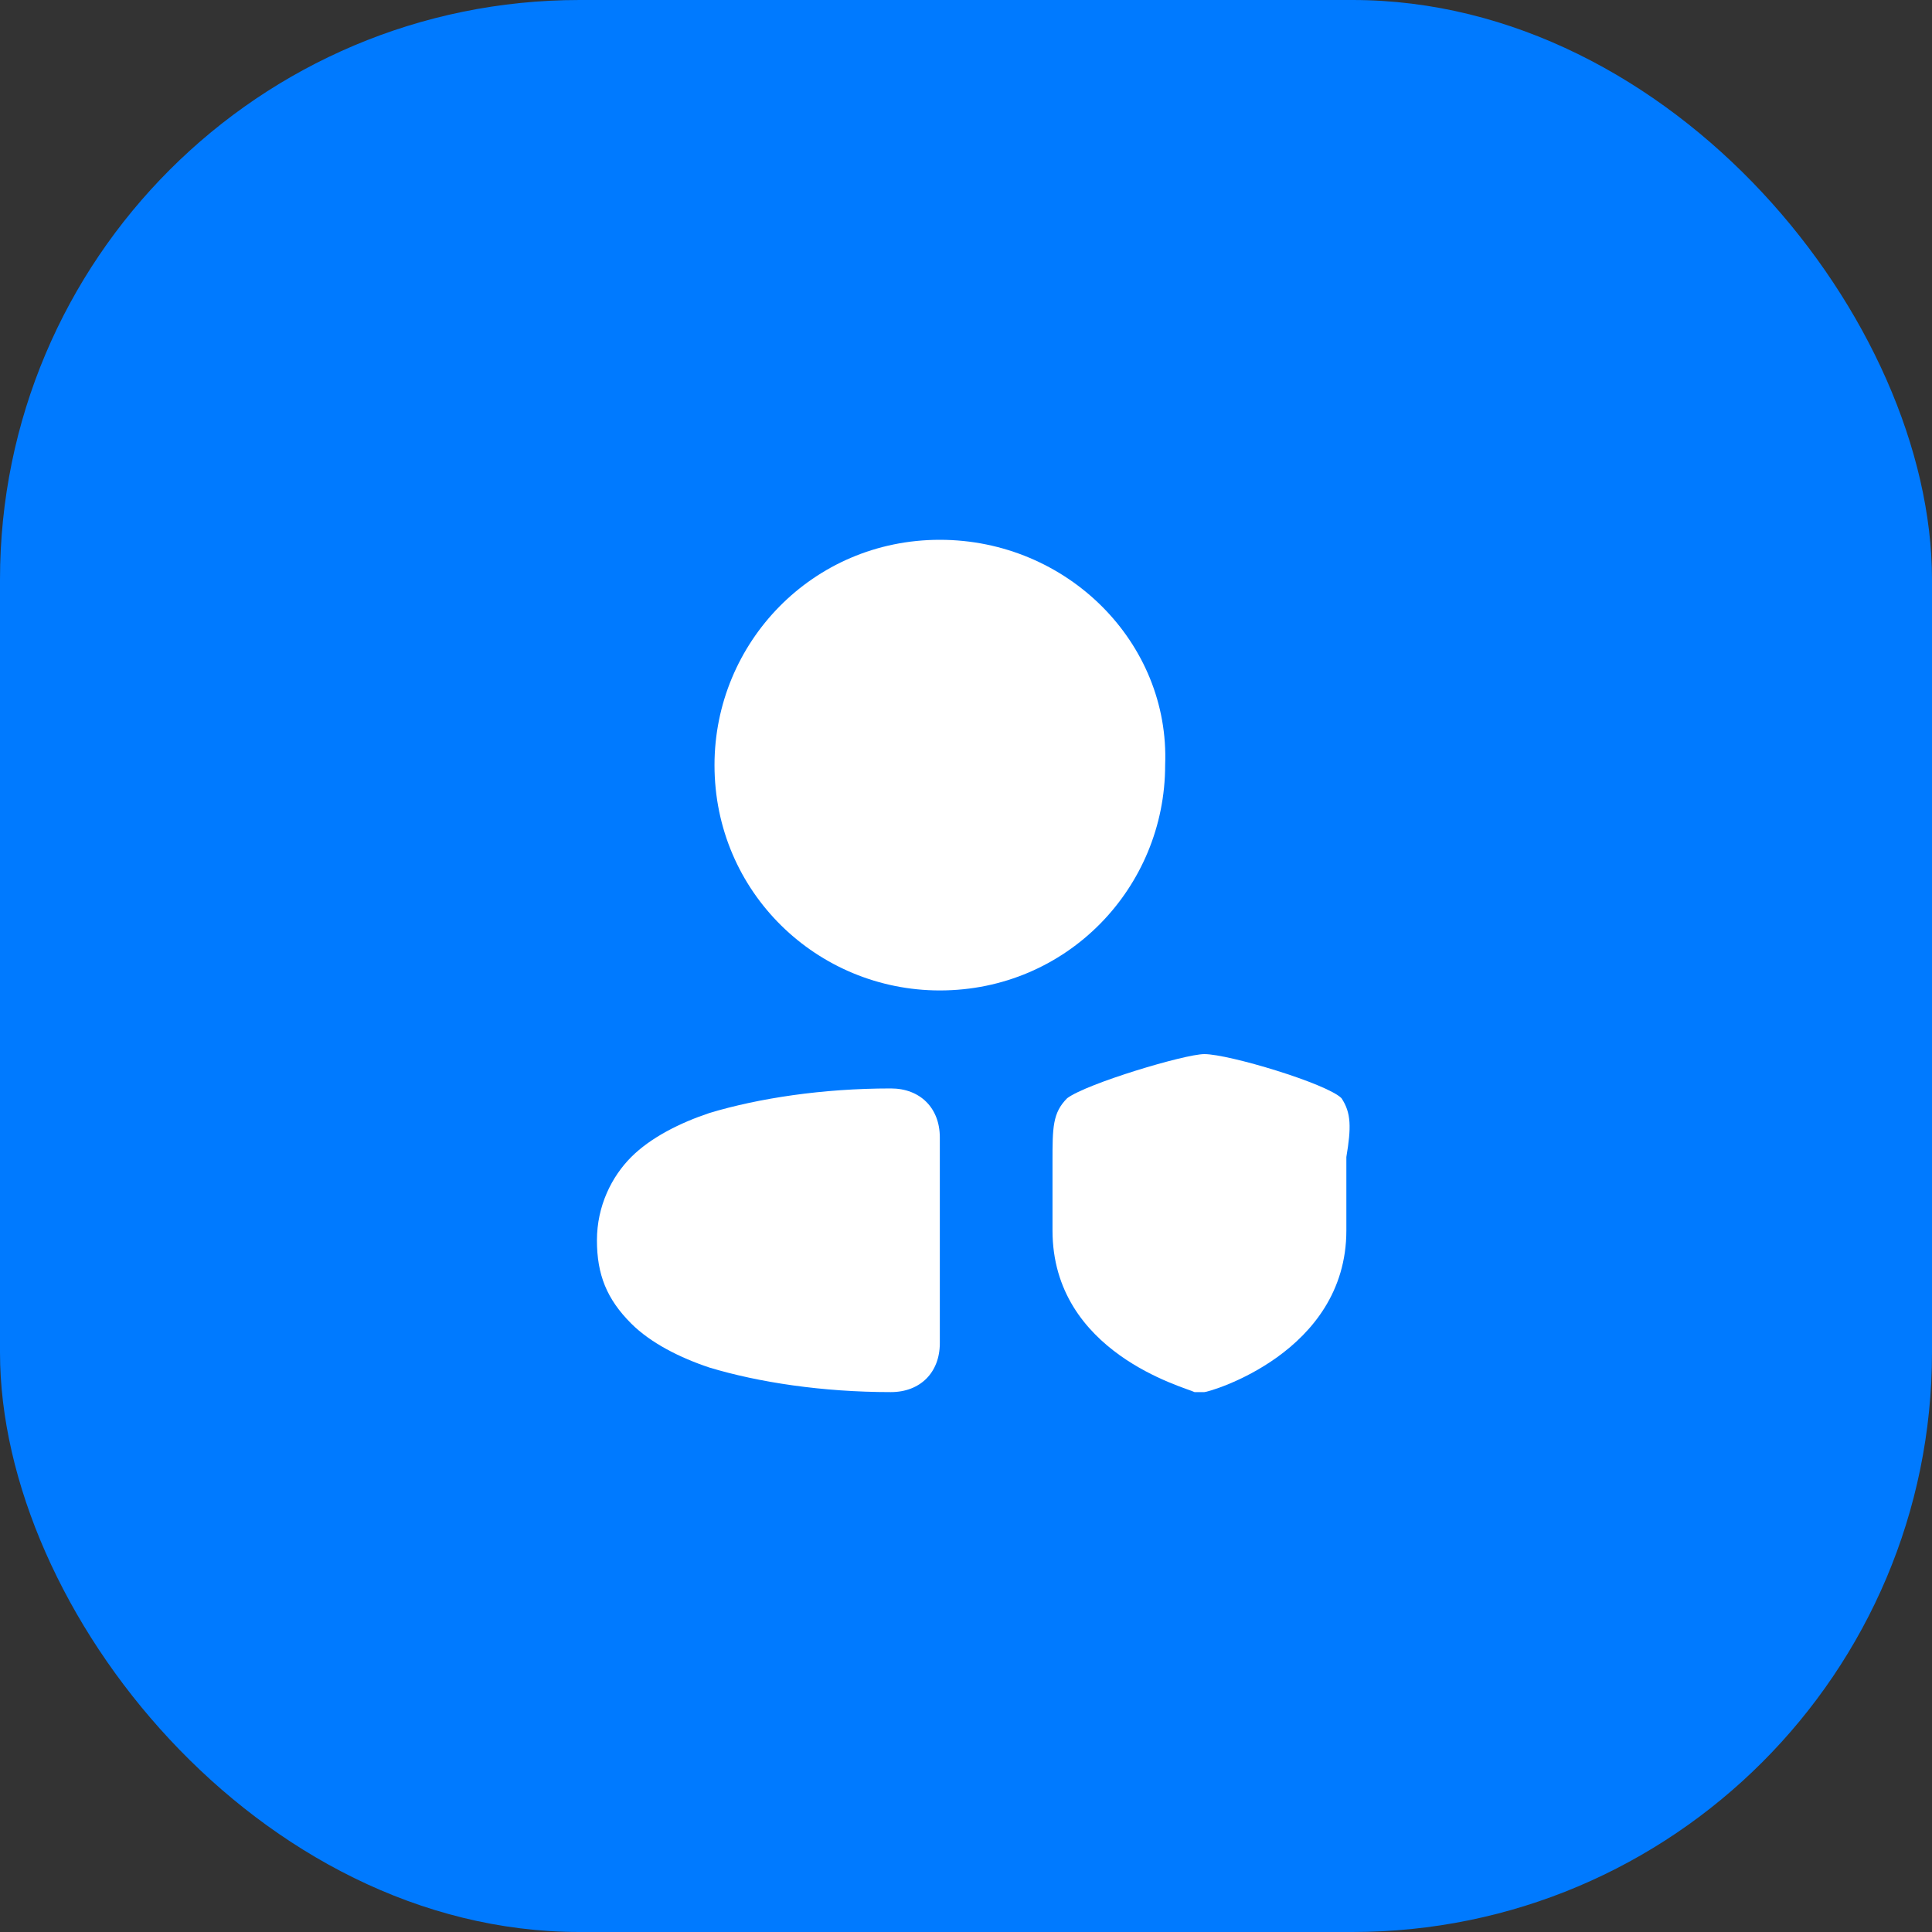
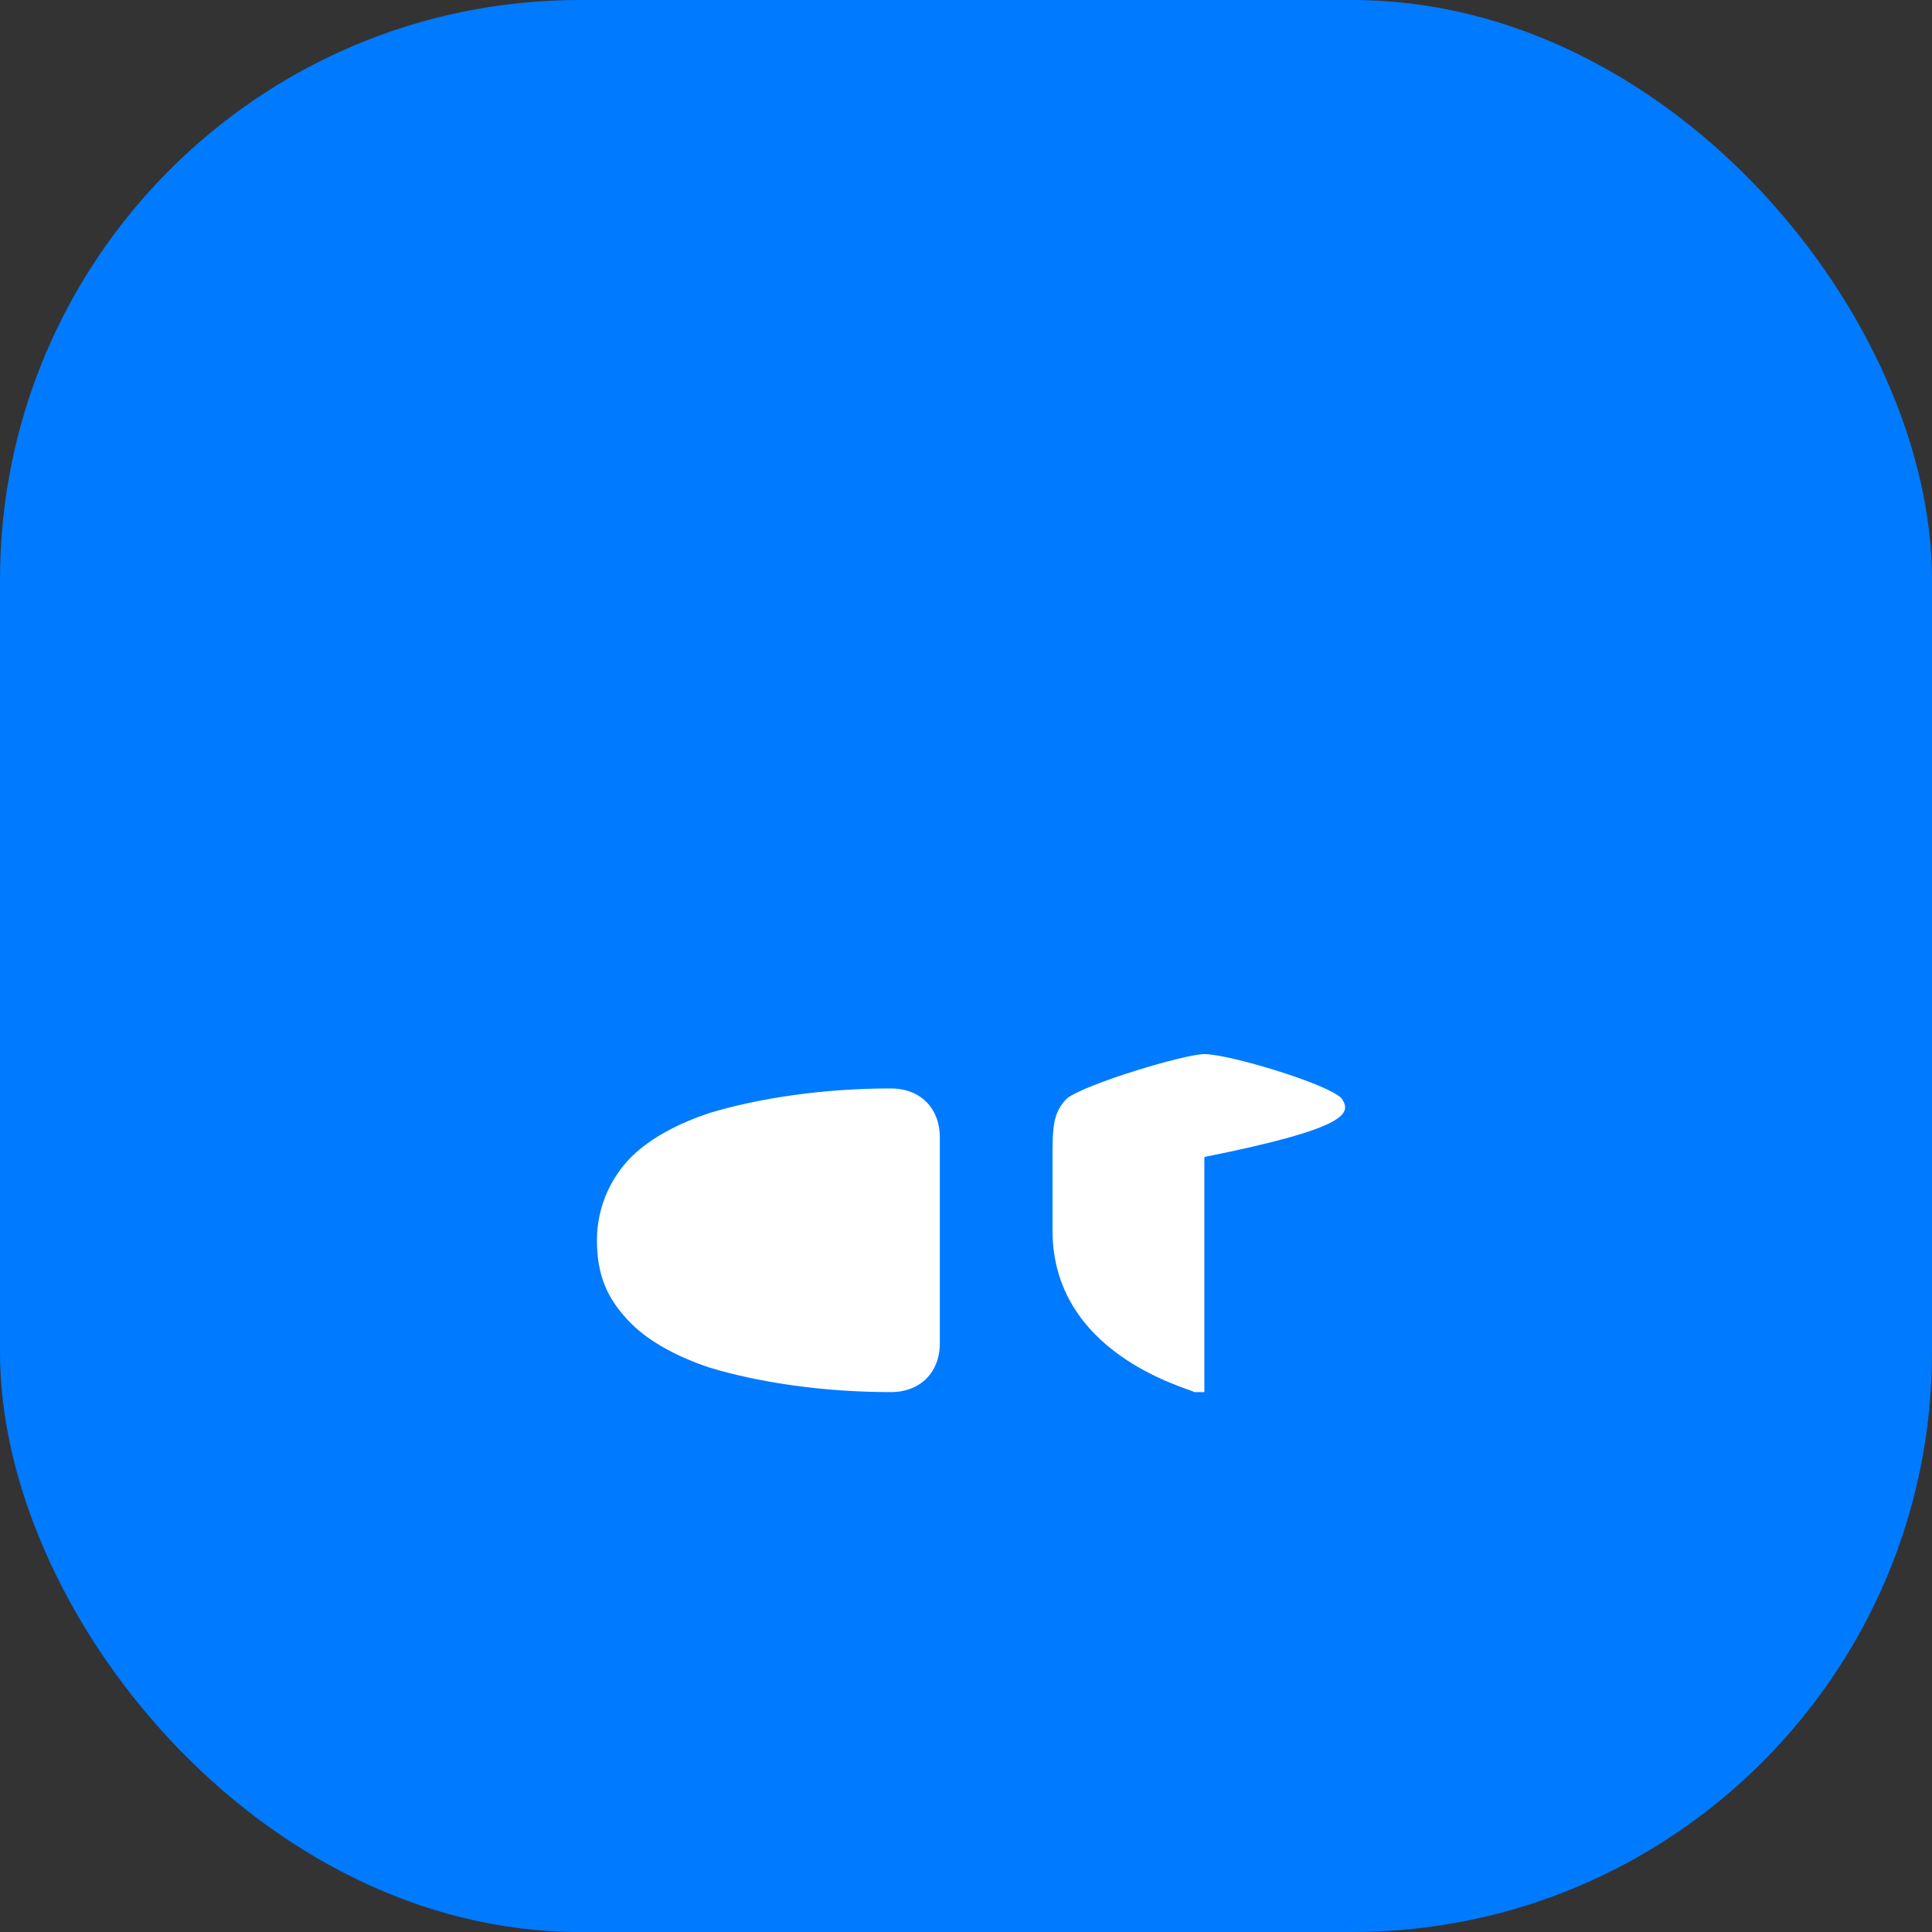
<svg xmlns="http://www.w3.org/2000/svg" width="40" height="40" viewBox="0 0 40 40" fill="none">
  <rect x="0" y="0" width="40" height="40" fill="#333333" stroke="none" />
  <rect width="40" height="40" rx="12" fill="#007AFF" />
-   <path fill-rule="evenodd" clip-rule="evenodd" d="M27.774 22.737C27.47 22.433 25.442 21.824 24.935 21.824C24.529 21.824 22.501 22.433 22.095 22.737C21.791 23.041 21.791 23.345 21.791 24.055V25.475C21.791 28.01 24.529 28.72 24.732 28.822H24.935C25.036 28.822 27.875 28.01 27.875 25.475V23.954C27.977 23.345 27.977 23.041 27.774 22.737Z" fill="white" />
-   <path fill-rule="evenodd" clip-rule="evenodd" d="M24.123 15.841C24.224 13.306 22.095 11.176 19.458 11.176C16.822 11.176 14.793 13.306 14.793 15.841C14.793 18.478 16.923 20.506 19.458 20.506C22.095 20.506 24.123 18.376 24.123 15.841Z" fill="white" />
+   <path fill-rule="evenodd" clip-rule="evenodd" d="M27.774 22.737C27.47 22.433 25.442 21.824 24.935 21.824C24.529 21.824 22.501 22.433 22.095 22.737C21.791 23.041 21.791 23.345 21.791 24.055V25.475C21.791 28.01 24.529 28.72 24.732 28.822H24.935V23.954C27.977 23.345 27.977 23.041 27.774 22.737Z" fill="white" />
  <path fill-rule="evenodd" clip-rule="evenodd" d="M18.444 22.535C17.024 22.535 15.706 22.738 14.692 23.042C14.083 23.245 13.475 23.549 13.069 23.955C12.664 24.36 12.359 24.969 12.359 25.679C12.359 26.389 12.562 26.896 13.069 27.403C13.475 27.808 14.083 28.113 14.692 28.315C15.706 28.62 17.024 28.822 18.444 28.822C19.052 28.822 19.458 28.417 19.458 27.808V23.549C19.458 22.941 19.052 22.535 18.444 22.535Z" fill="white" />
</svg>